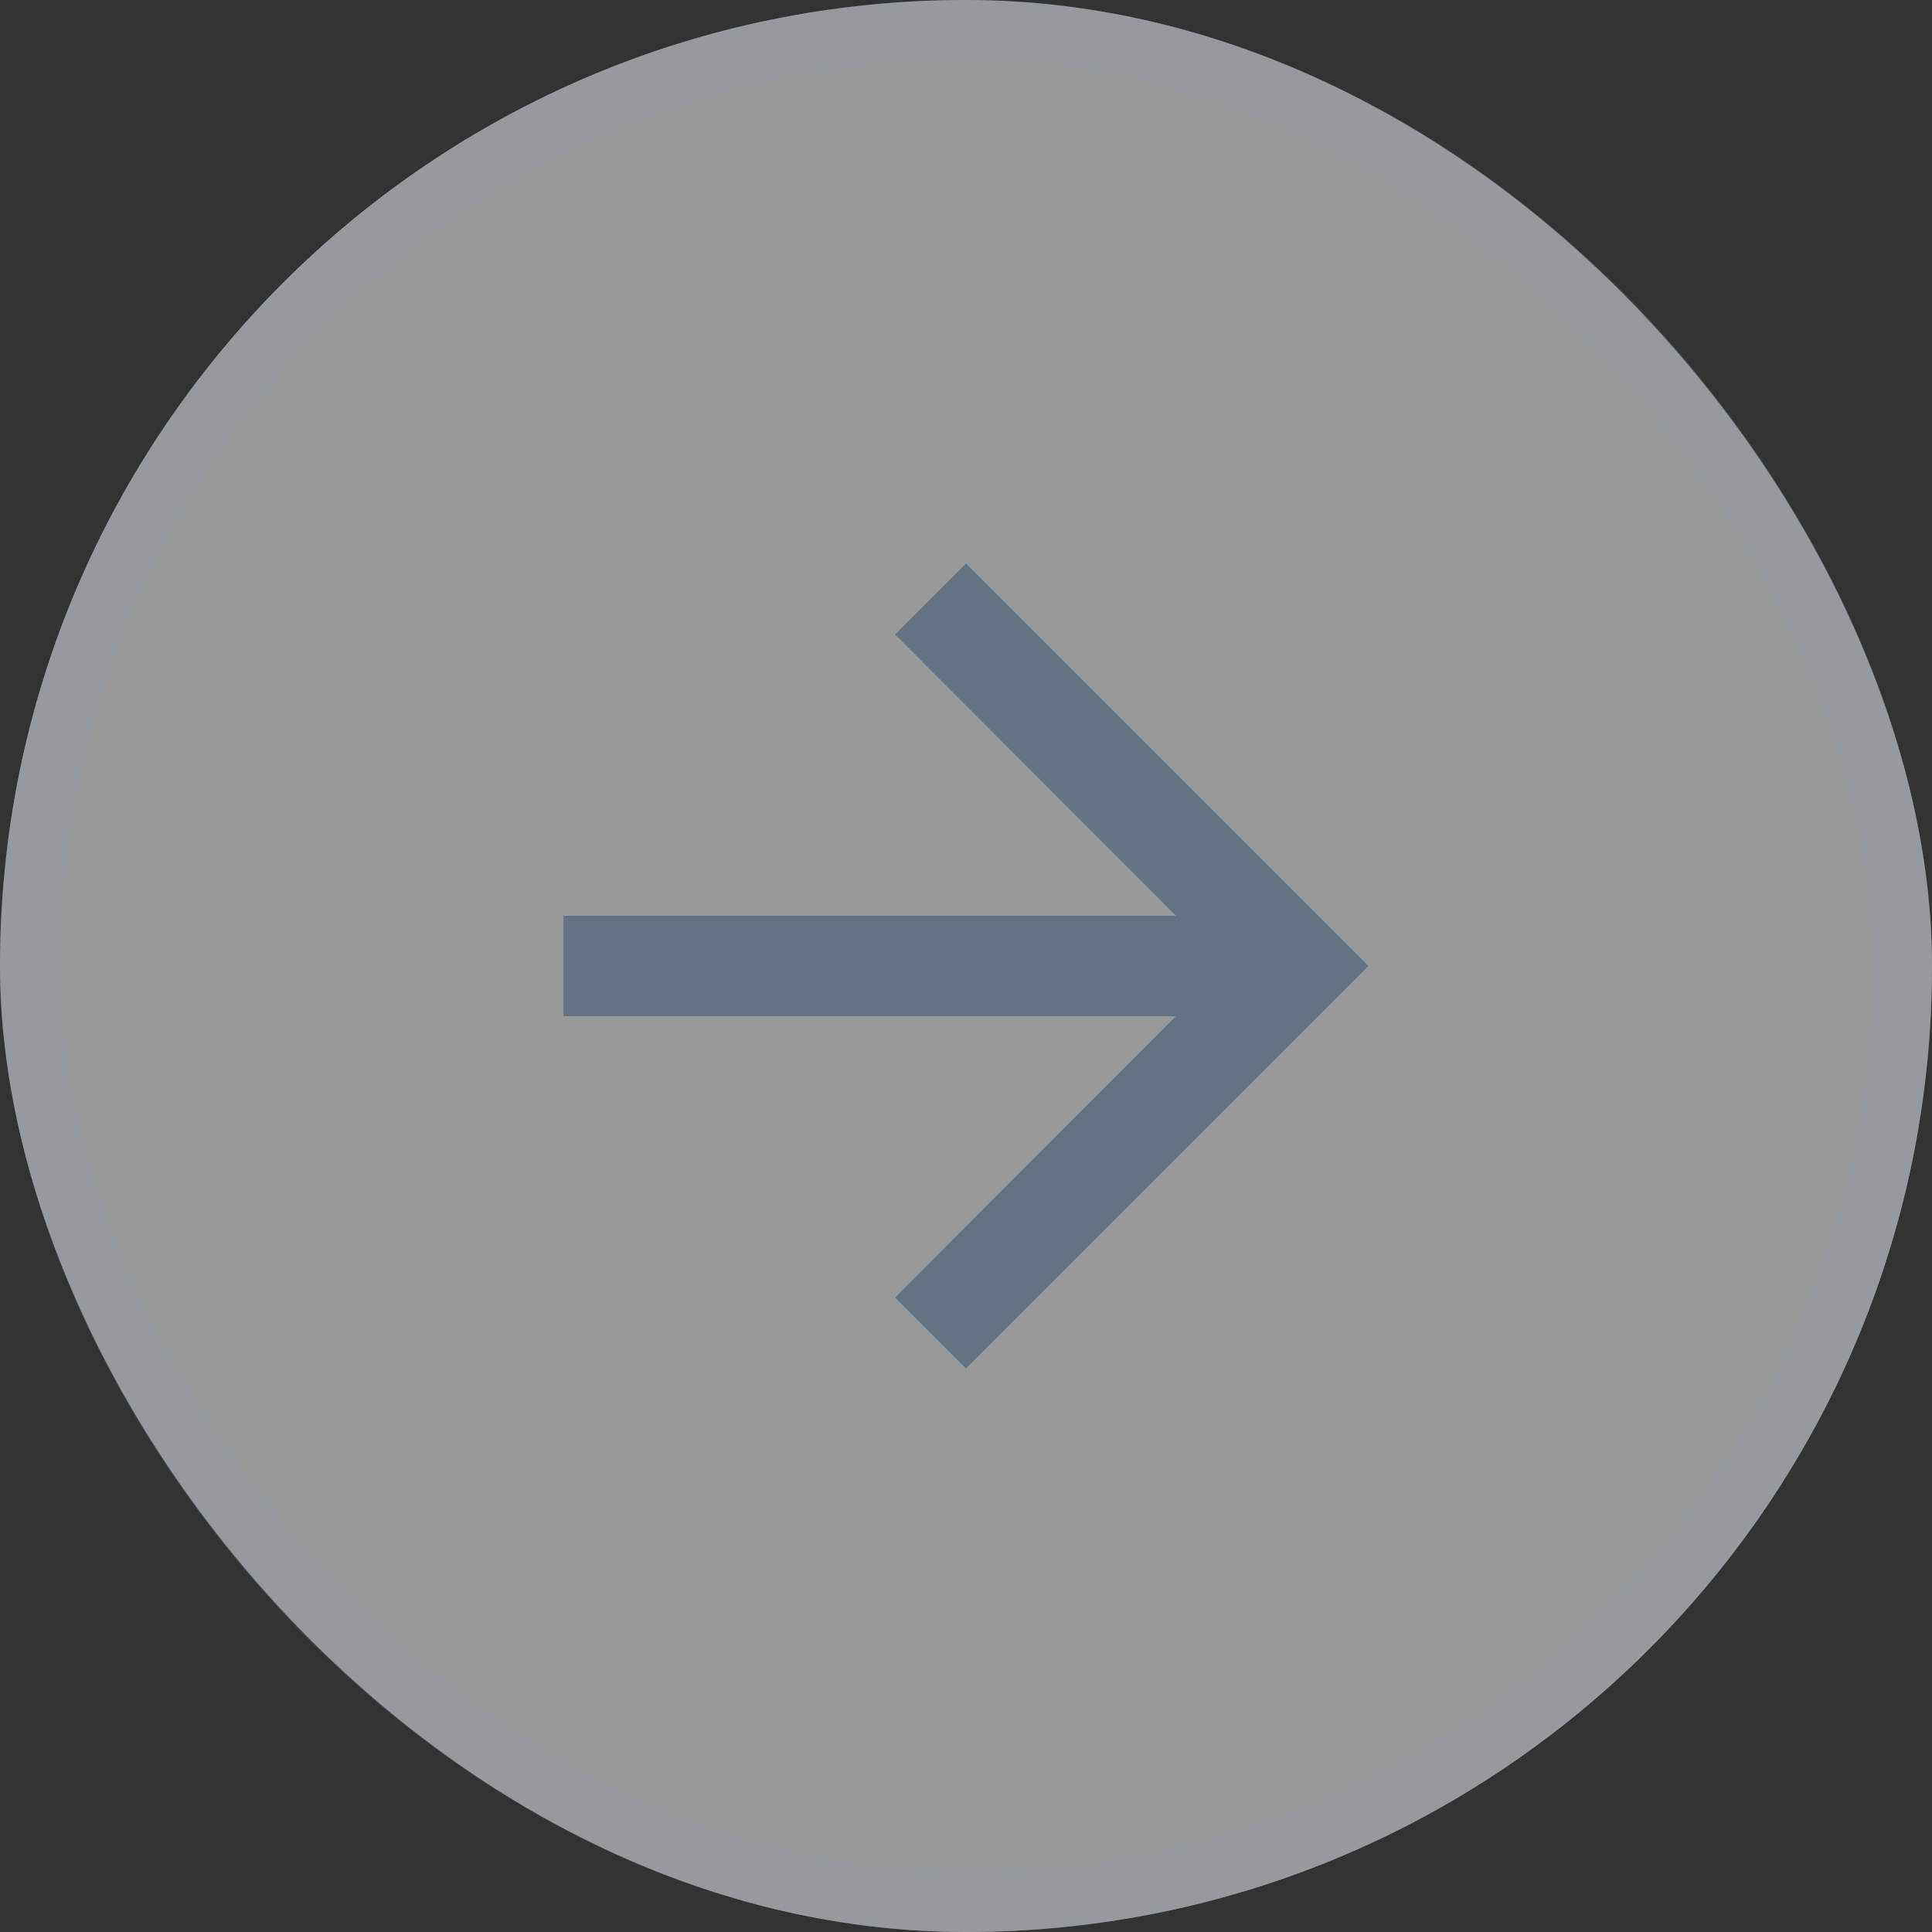
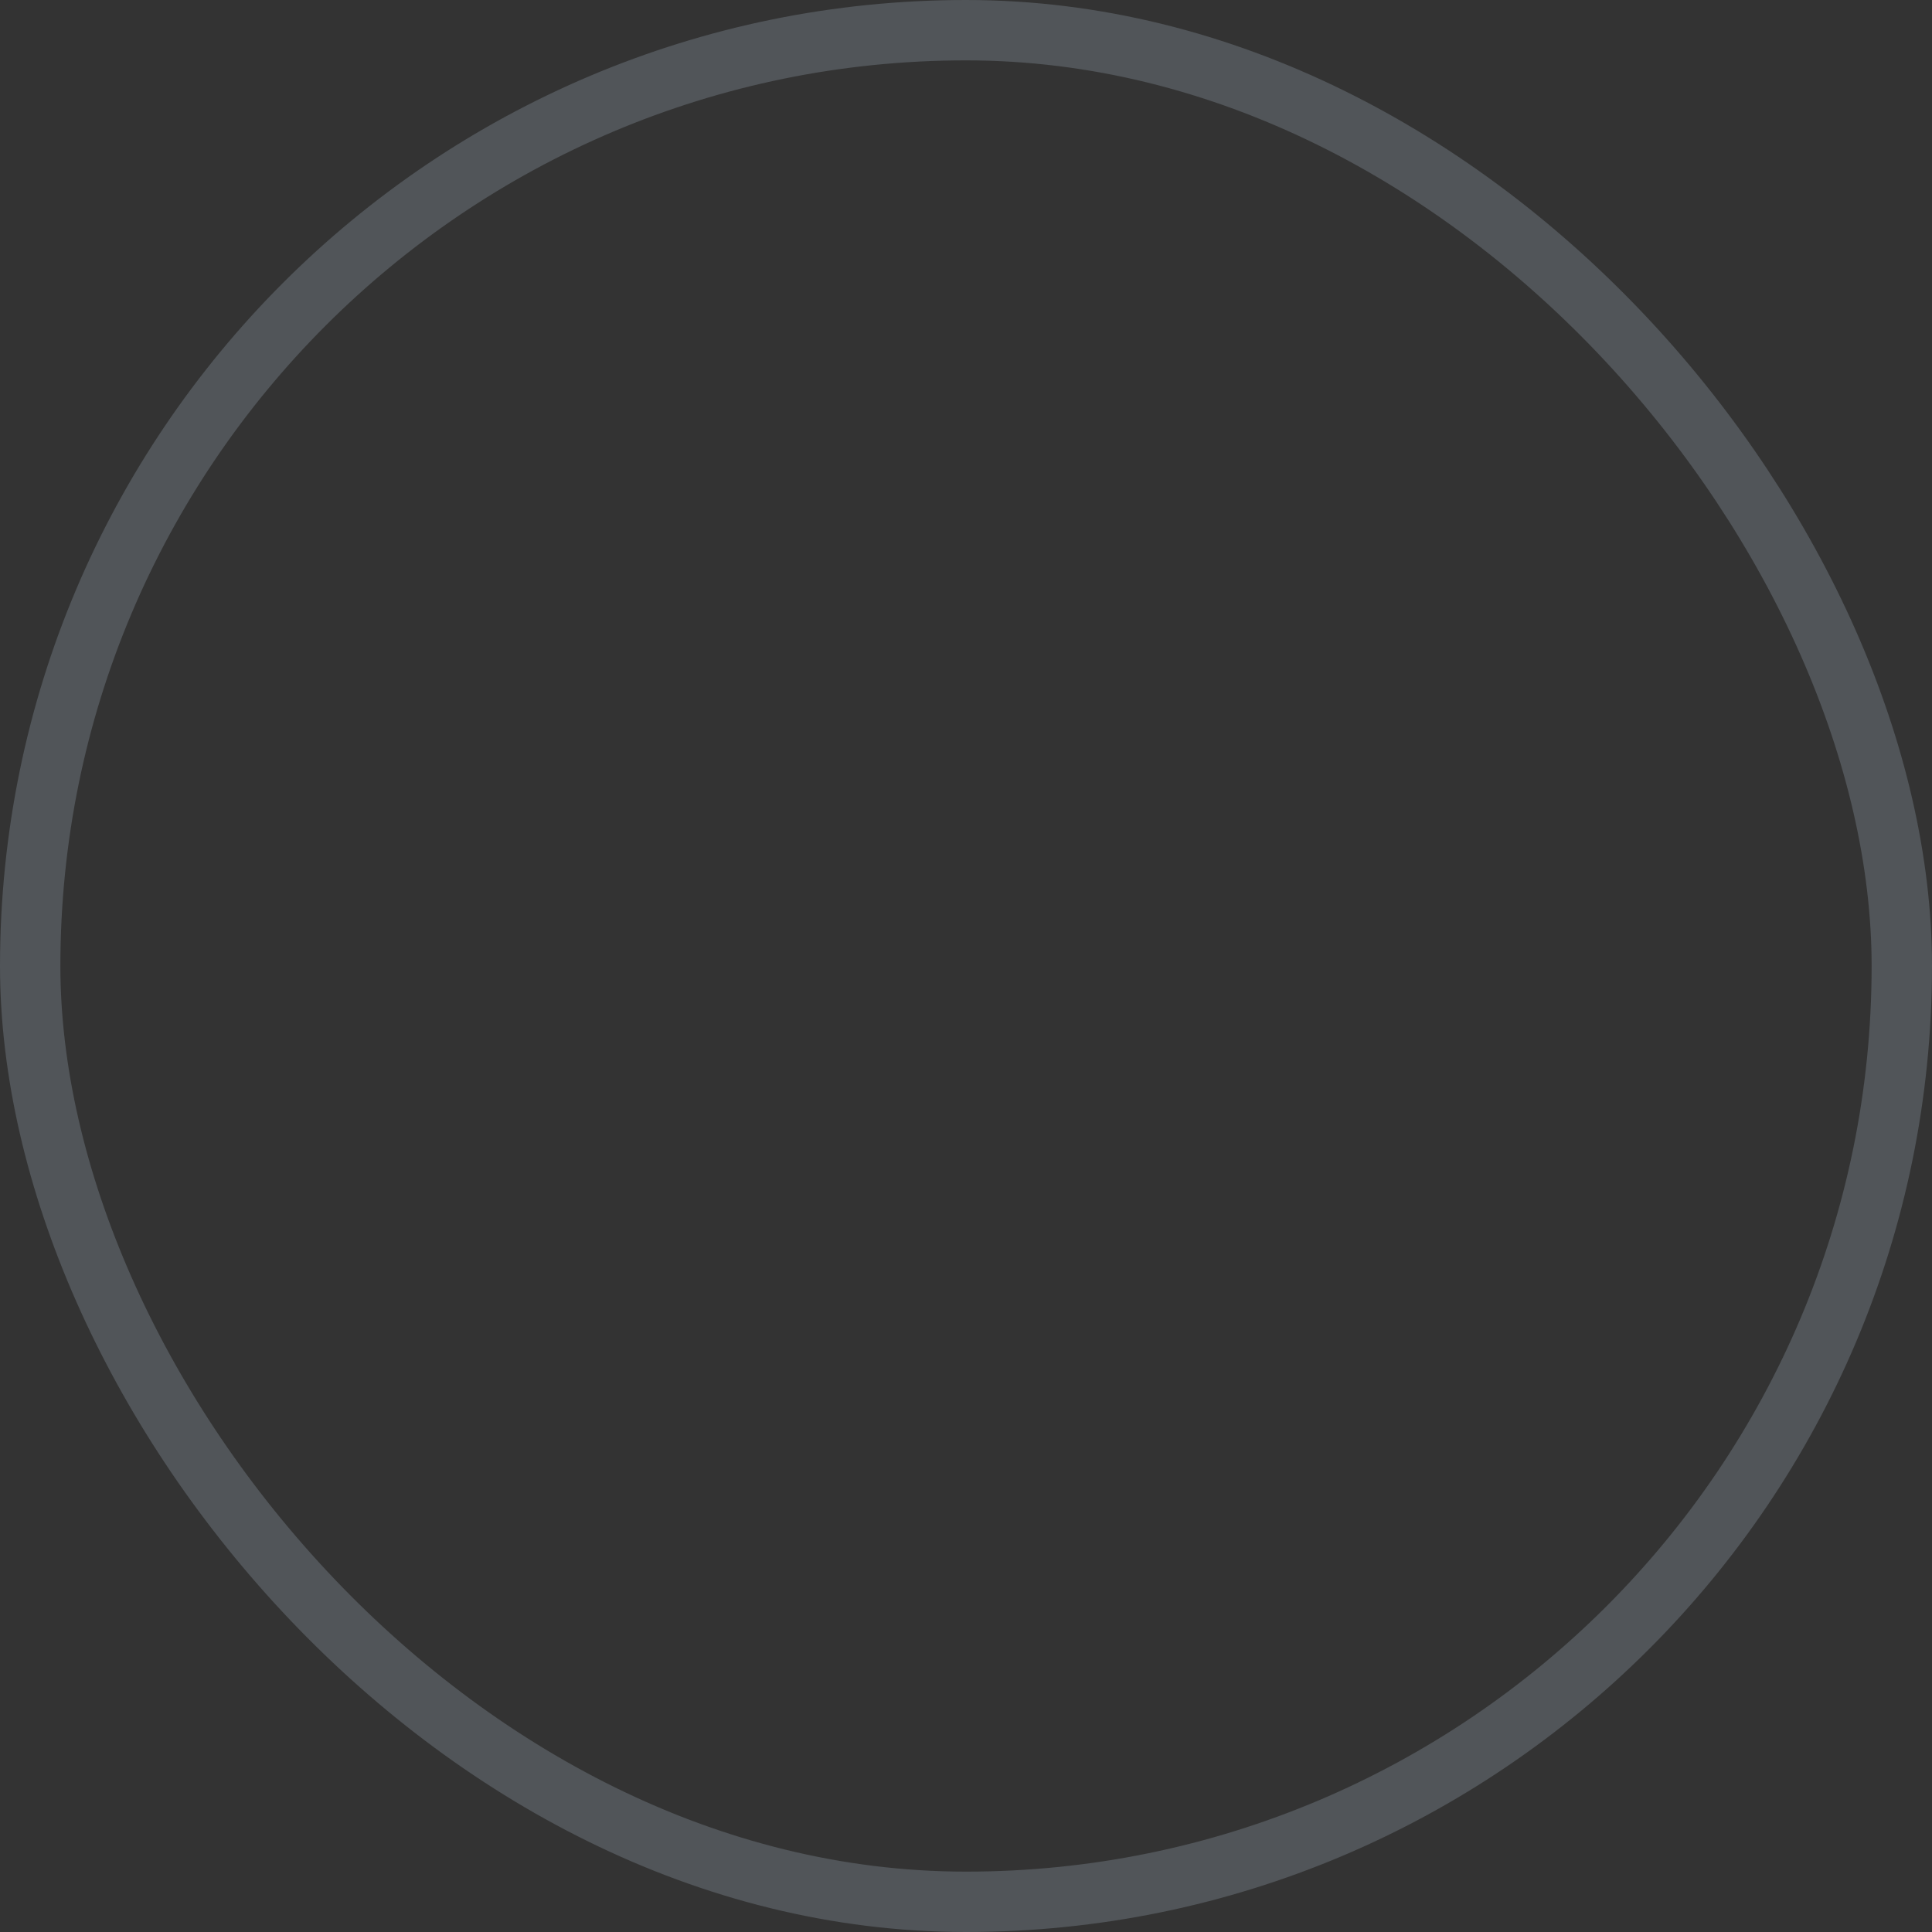
<svg xmlns="http://www.w3.org/2000/svg" width="32" height="32" viewBox="0 0 32 32" fill="none">
  <rect x="0" y="0" width="32" height="32" fill="#333333" stroke="none" />
-   <rect width="32" height="32" rx="16" fill="white" fill-opacity="0.5" />
  <rect x="0.5" y="0.5" width="31" height="31" rx="15.5" stroke="#919EAB" stroke-opacity="0.32" />
  <g clip-path="url(#clip0_6443_12033)">
-     <path d="M16 9.333L14.825 10.508L19.475 15.167H9.334V16.833H19.475L14.825 21.492L16 22.667L22.667 16L16 9.333Z" fill="#637381" />
-   </g>
+     </g>
  <defs>
    <clipPath id="clip0_6443_12033">
      <rect width="20" height="20" fill="white" transform="translate(6 6)" />
    </clipPath>
  </defs>
</svg>